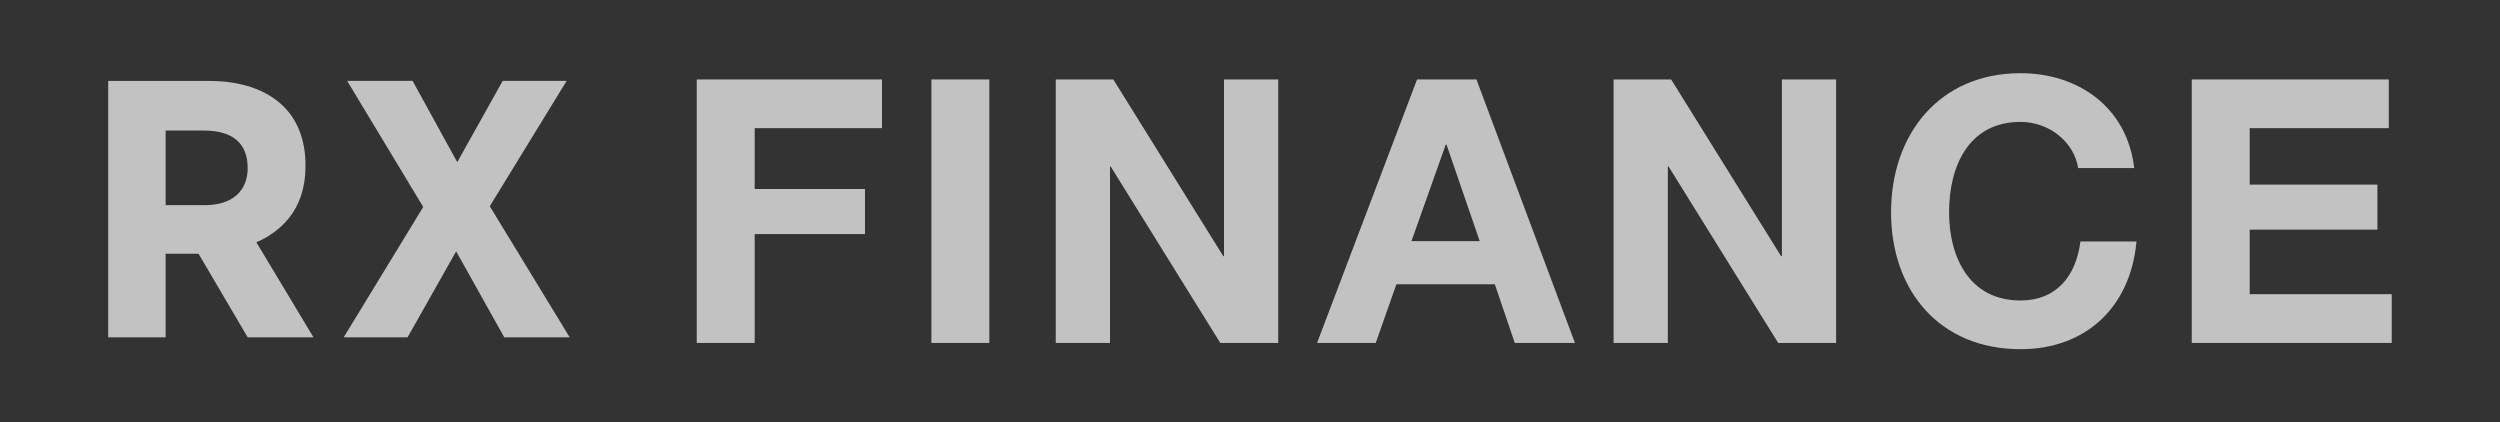
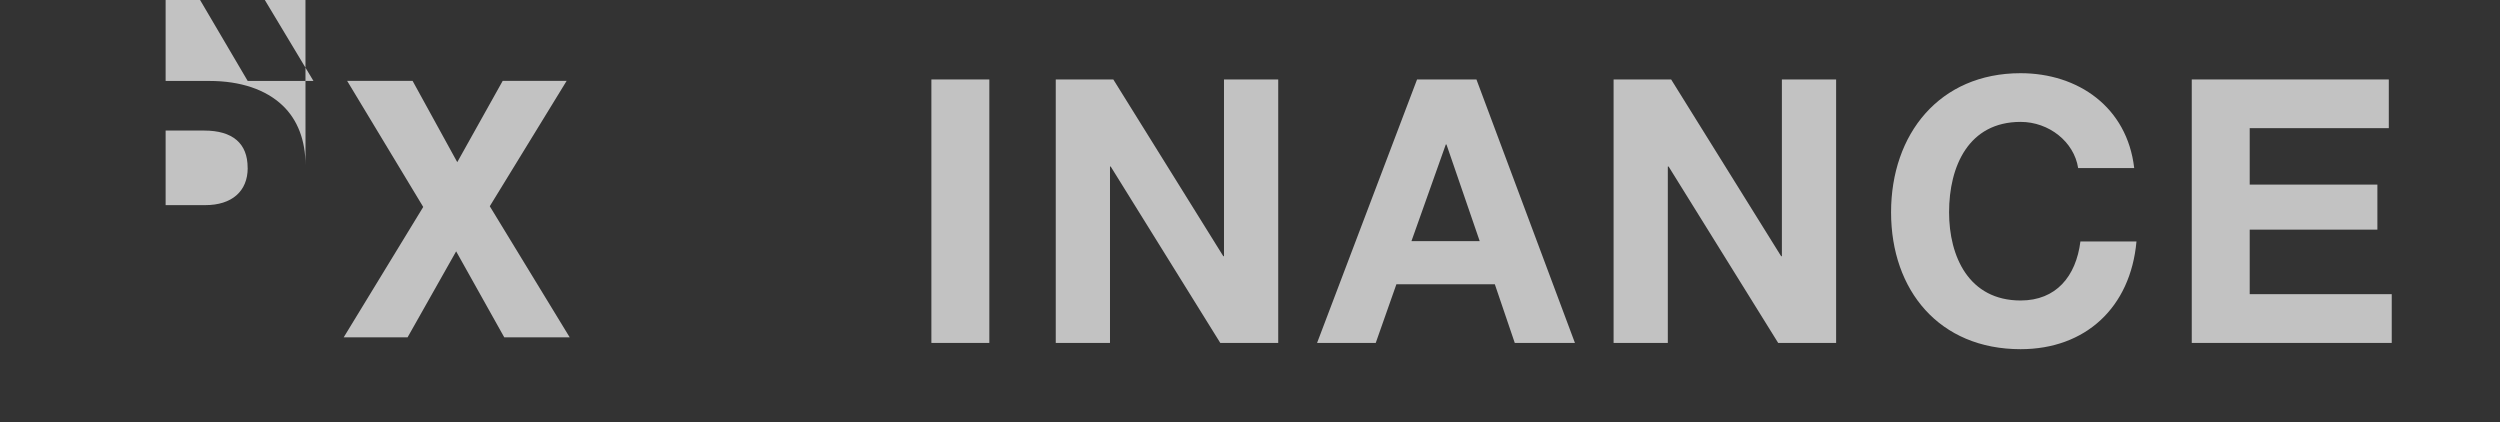
<svg xmlns="http://www.w3.org/2000/svg" id="Vrstva_2" data-name="Vrstva 2" viewBox="0 0 383.54 64.79">
  <rect x="0" y="0" width="383.54" height="64.79" fill="#333333" stroke="none" />
  <defs>
    <style>
      .cls-1 {
        fill: none;
      }

      .cls-2 {
        fill: #fff;
      }

      .cls-3 {
        opacity: .7;
      }
    </style>
  </defs>
  <g id="Vrstva_1-2" data-name="Vrstva 1">
    <g class="cls-3">
      <g>
-         <path class="cls-2" d="M46.87,25.56v-.22c0-3.8-1.21-6.96-3.5-9.14-2.59-2.47-6.47-3.78-11.23-3.78h-15.54V51.75h8.81v-12.82h5.05l7.54,12.82h10.09l-8.76-14.58c3.47-1.51,7.53-4.75,7.53-11.61Zm-8.87,.22c0,3.56-2.43,5.69-6.5,5.69h-6.09v-11.44h5.91c4.37,0,6.67,1.97,6.67,5.69v.05Z" />
+         <path class="cls-2" d="M46.87,25.56v-.22c0-3.8-1.21-6.96-3.5-9.14-2.59-2.47-6.47-3.78-11.23-3.78h-15.54h8.81v-12.82h5.05l7.54,12.82h10.09l-8.76-14.58c3.47-1.51,7.53-4.75,7.53-11.61Zm-8.87,.22c0,3.56-2.43,5.69-6.5,5.69h-6.09v-11.44h5.91c4.37,0,6.67,1.97,6.67,5.69v.05Z" />
        <polygon class="cls-2" points="62.53 51.75 69.98 38.56 77.36 51.75 87.4 51.75 75.14 31.64 86.93 12.41 77.12 12.41 70.15 24.88 63.3 12.41 53.26 12.41 64.93 31.75 52.73 51.75 62.53 51.75" />
-         <polygon class="cls-2" points="135.31 19.66 135.31 12.19 106.89 12.19 106.89 52.61 115.78 52.61 115.78 35.91 132.7 35.91 132.7 29 115.78 29 115.78 19.66 135.31 19.66" />
        <rect class="cls-2" x="142.89" y="12.19" width="8.89" height="40.42" />
        <polygon class="cls-2" points="170.4 25.55 187.21 52.61 196.1 52.61 196.1 12.19 187.78 12.19 187.78 39.3 187.67 39.3 170.8 12.19 161.97 12.19 161.97 52.61 170.29 52.61 170.29 25.55 170.4 25.55" />
        <path class="cls-2" d="M229.33,43.61l3.06,9h9.23l-15.11-40.42h-9.11l-15.34,40.42h9l3.17-9h15.11Zm-7.53-21.45h.11l5.1,14.83h-10.47l5.27-14.83Z" />
        <polygon class="cls-2" points="255.99 25.55 272.8 52.61 281.69 52.61 281.69 12.19 273.37 12.19 273.37 39.3 273.25 39.3 256.38 12.19 247.55 12.19 247.55 52.61 255.87 52.61 255.87 25.55 255.99 25.55" />
        <path class="cls-2" d="M309.99,18.7c4.36,0,8.21,3.06,8.83,7.08h8.6c-1.08-9.34-8.6-14.55-17.43-14.55-12.45,0-19.87,9.34-19.87,21.34s7.42,21,19.87,21c9.96,0,16.87-6.4,17.78-16.53h-8.6c-.68,5.38-3.74,9.06-9.17,9.06-7.98,0-10.98-6.79-10.98-13.53,0-7.08,3-13.87,10.98-13.87Z" />
        <polygon class="cls-2" points="345.14 35.23 364.73 35.23 364.73 28.32 345.14 28.32 345.14 19.66 366.48 19.66 366.48 12.19 336.25 12.19 336.25 52.61 366.93 52.61 366.93 45.13 345.14 45.13 345.14 35.23" />
      </g>
      <rect class="cls-1" width="383.54" height="64.79" />
    </g>
  </g>
</svg>